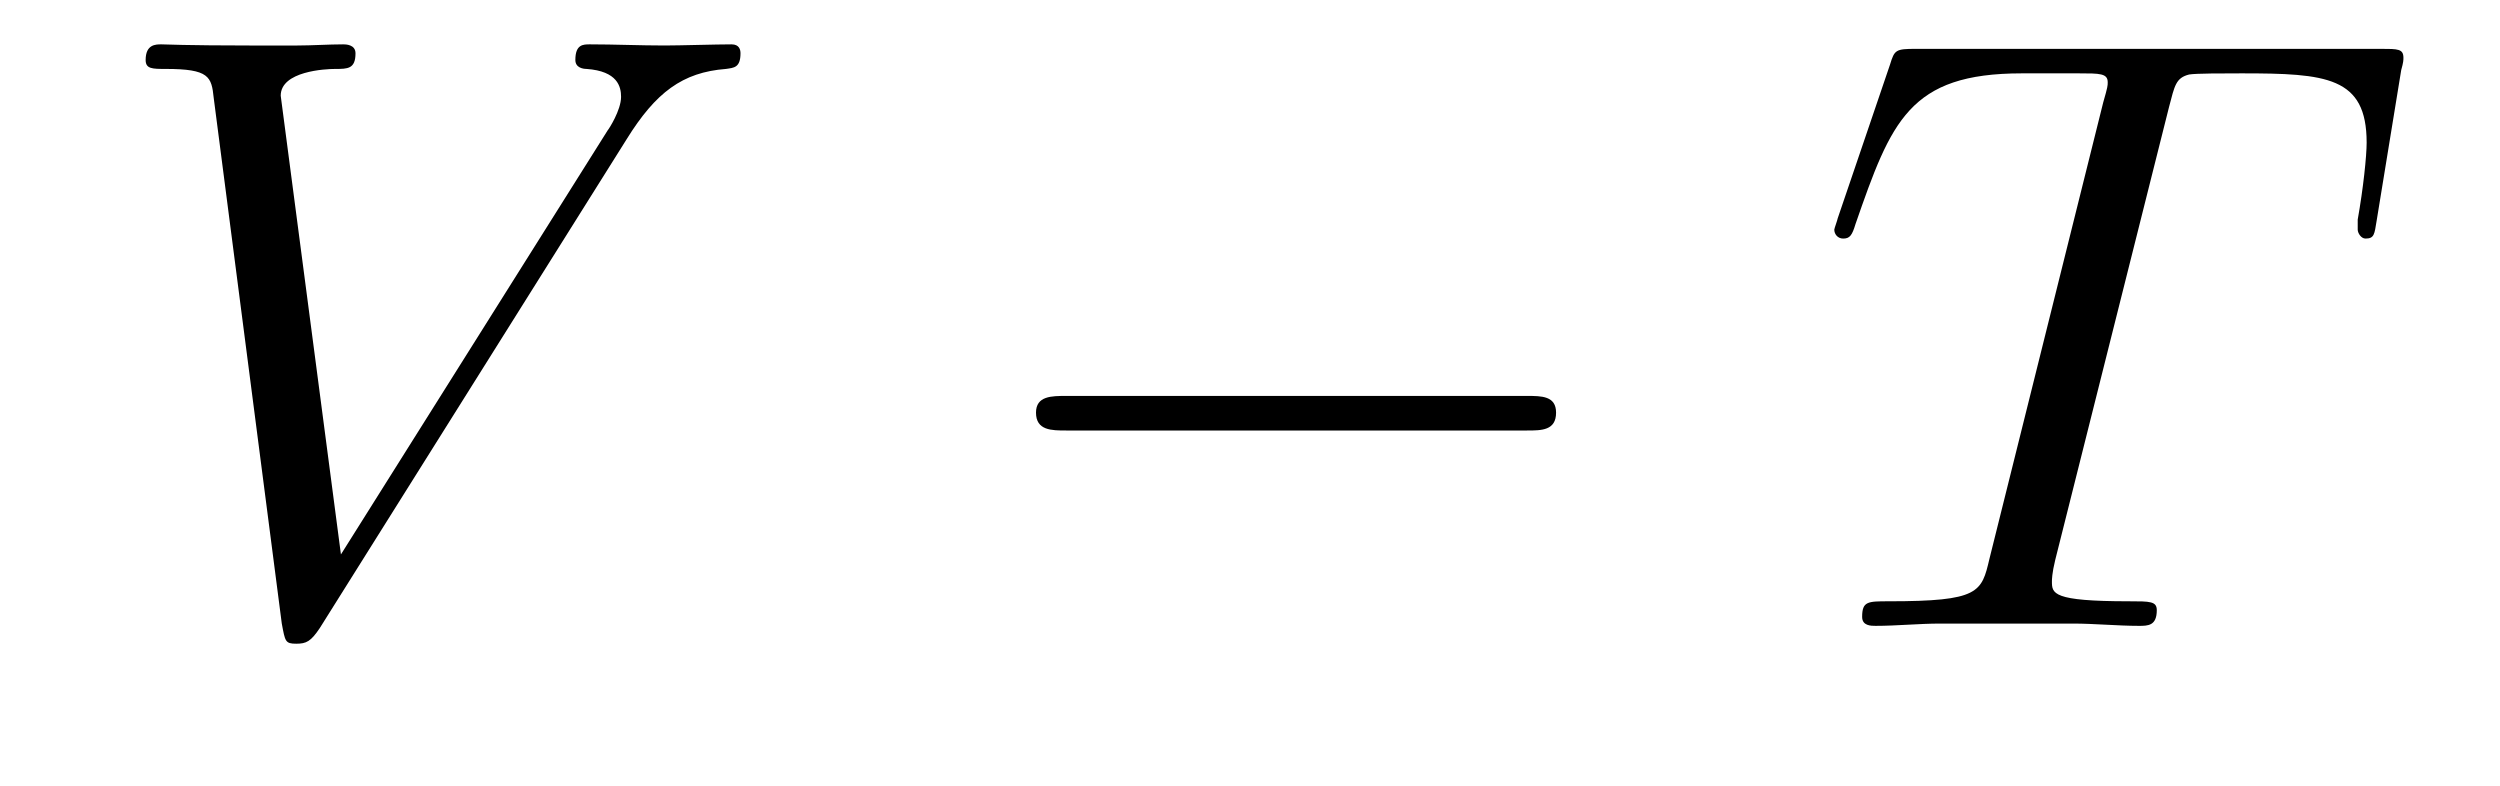
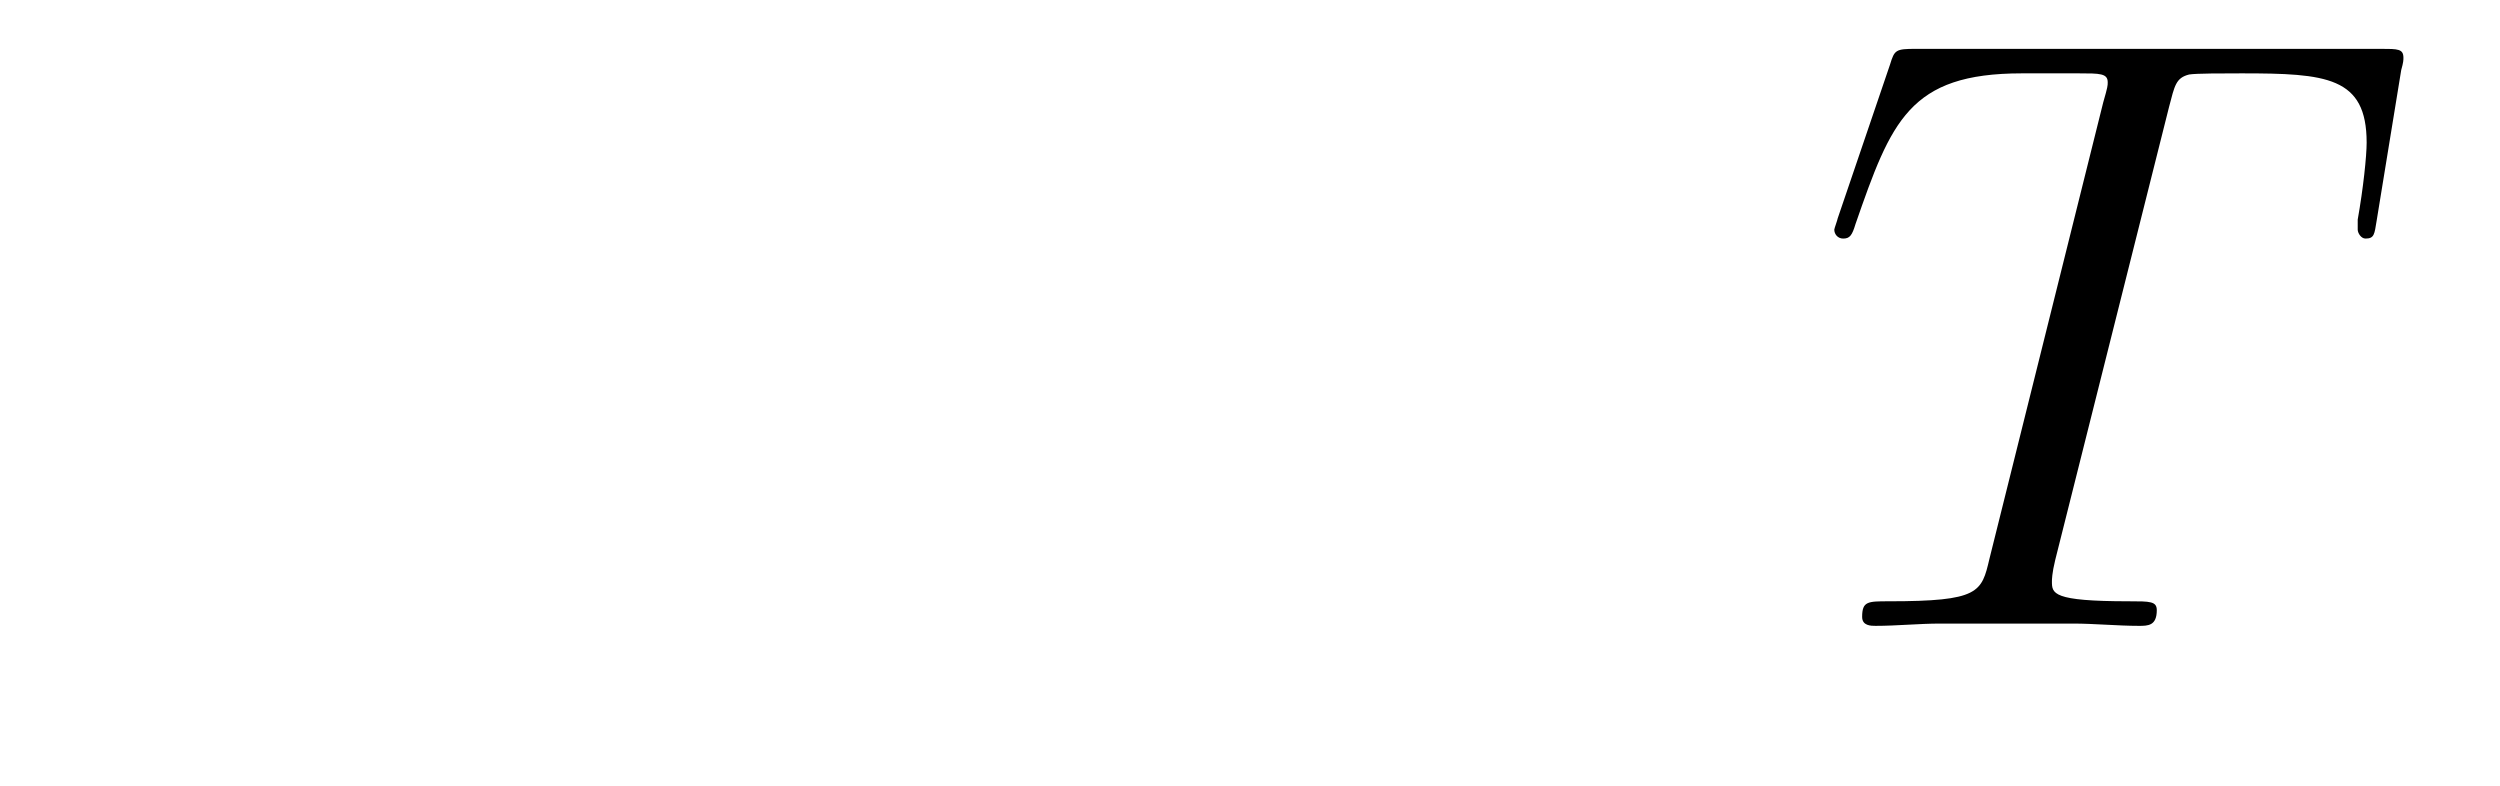
<svg xmlns="http://www.w3.org/2000/svg" height="11pt" version="1.1" viewBox="0 -11 35 11" width="35pt">
  <g id="page1">
    <g transform="matrix(1 0 0 1 -127 652)">
-       <path d="M135.773 -661.051C136.18 -661.707 136.555 -661.988 137.164 -662.035C137.273 -662.051 137.367 -662.051 137.367 -662.254C137.367 -662.301 137.352 -662.379 137.242 -662.379C137.023 -662.379 136.523 -662.363 136.305 -662.363C135.961 -662.363 135.602 -662.379 135.258 -662.379C135.164 -662.379 135.055 -662.379 135.055 -662.16C135.055 -662.051 135.164 -662.035 135.211 -662.035C135.648 -662.004 135.695 -661.785 135.695 -661.644C135.695 -661.457 135.523 -661.191 135.508 -661.176L131.773 -655.238L130.93 -661.66C130.93 -662.004 131.555 -662.035 131.695 -662.035C131.867 -662.035 131.977 -662.035 131.977 -662.254C131.977 -662.379 131.836 -662.379 131.805 -662.379C131.602 -662.379 131.367 -662.363 131.164 -662.363H130.492C129.633 -662.363 129.273 -662.379 129.258 -662.379C129.18 -662.379 129.039 -662.379 129.039 -662.16C129.039 -662.035 129.133 -662.035 129.32 -662.035C129.93 -662.035 129.961 -661.926 129.992 -661.629L130.945 -654.27C130.992 -654.02 130.992 -653.988 131.148 -653.988C131.289 -653.988 131.352 -654.02 131.477 -654.207L135.773 -661.051ZM135.238 -654.238" fill-rule="evenodd" />
-       <path d="M148.379 -656.973C148.582 -656.973 148.785 -656.973 148.785 -657.223C148.785 -657.457 148.582 -657.457 148.379 -657.457H141.926C141.723 -657.457 141.504 -657.457 141.504 -657.223C141.504 -656.973 141.723 -656.973 141.926 -656.973H148.379ZM149.758 -654.238" fill-rule="evenodd" />
      <path d="M157.367 -661.504C157.445 -661.801 157.461 -661.91 157.648 -661.957C157.742 -661.973 158.133 -661.973 158.383 -661.973C159.57 -661.973 160.133 -661.926 160.133 -661.004C160.133 -660.816 160.086 -660.363 160.008 -659.926V-659.785C160.008 -659.738 160.055 -659.66 160.117 -659.66C160.242 -659.66 160.242 -659.723 160.273 -659.91L160.617 -662.019C160.648 -662.129 160.648 -662.16 160.648 -662.191C160.648 -662.316 160.57 -662.316 160.336 -662.316H153.82C153.539 -662.316 153.523 -662.301 153.461 -662.098L152.727 -659.941C152.727 -659.926 152.68 -659.801 152.68 -659.785C152.68 -659.723 152.727 -659.66 152.805 -659.66C152.898 -659.66 152.93 -659.707 152.977 -659.863C153.477 -661.301 153.727 -661.973 155.305 -661.973H156.102C156.398 -661.973 156.508 -661.973 156.508 -661.848C156.508 -661.801 156.508 -661.785 156.445 -661.566L154.852 -655.176C154.742 -654.707 154.711 -654.582 153.445 -654.582C153.148 -654.582 153.07 -654.582 153.07 -654.363C153.07 -654.238 153.195 -654.238 153.258 -654.238C153.555 -654.238 153.867 -654.27 154.164 -654.27H156.023C156.32 -654.27 156.648 -654.238 156.945 -654.238C157.07 -654.238 157.195 -654.238 157.195 -654.457C157.195 -654.582 157.102 -654.582 156.805 -654.582C155.727 -654.582 155.727 -654.691 155.727 -654.863C155.727 -654.879 155.727 -654.973 155.773 -655.16L157.367 -661.504ZM159.238 -654.238" fill-rule="evenodd" />
    </g>
  </g>
</svg>